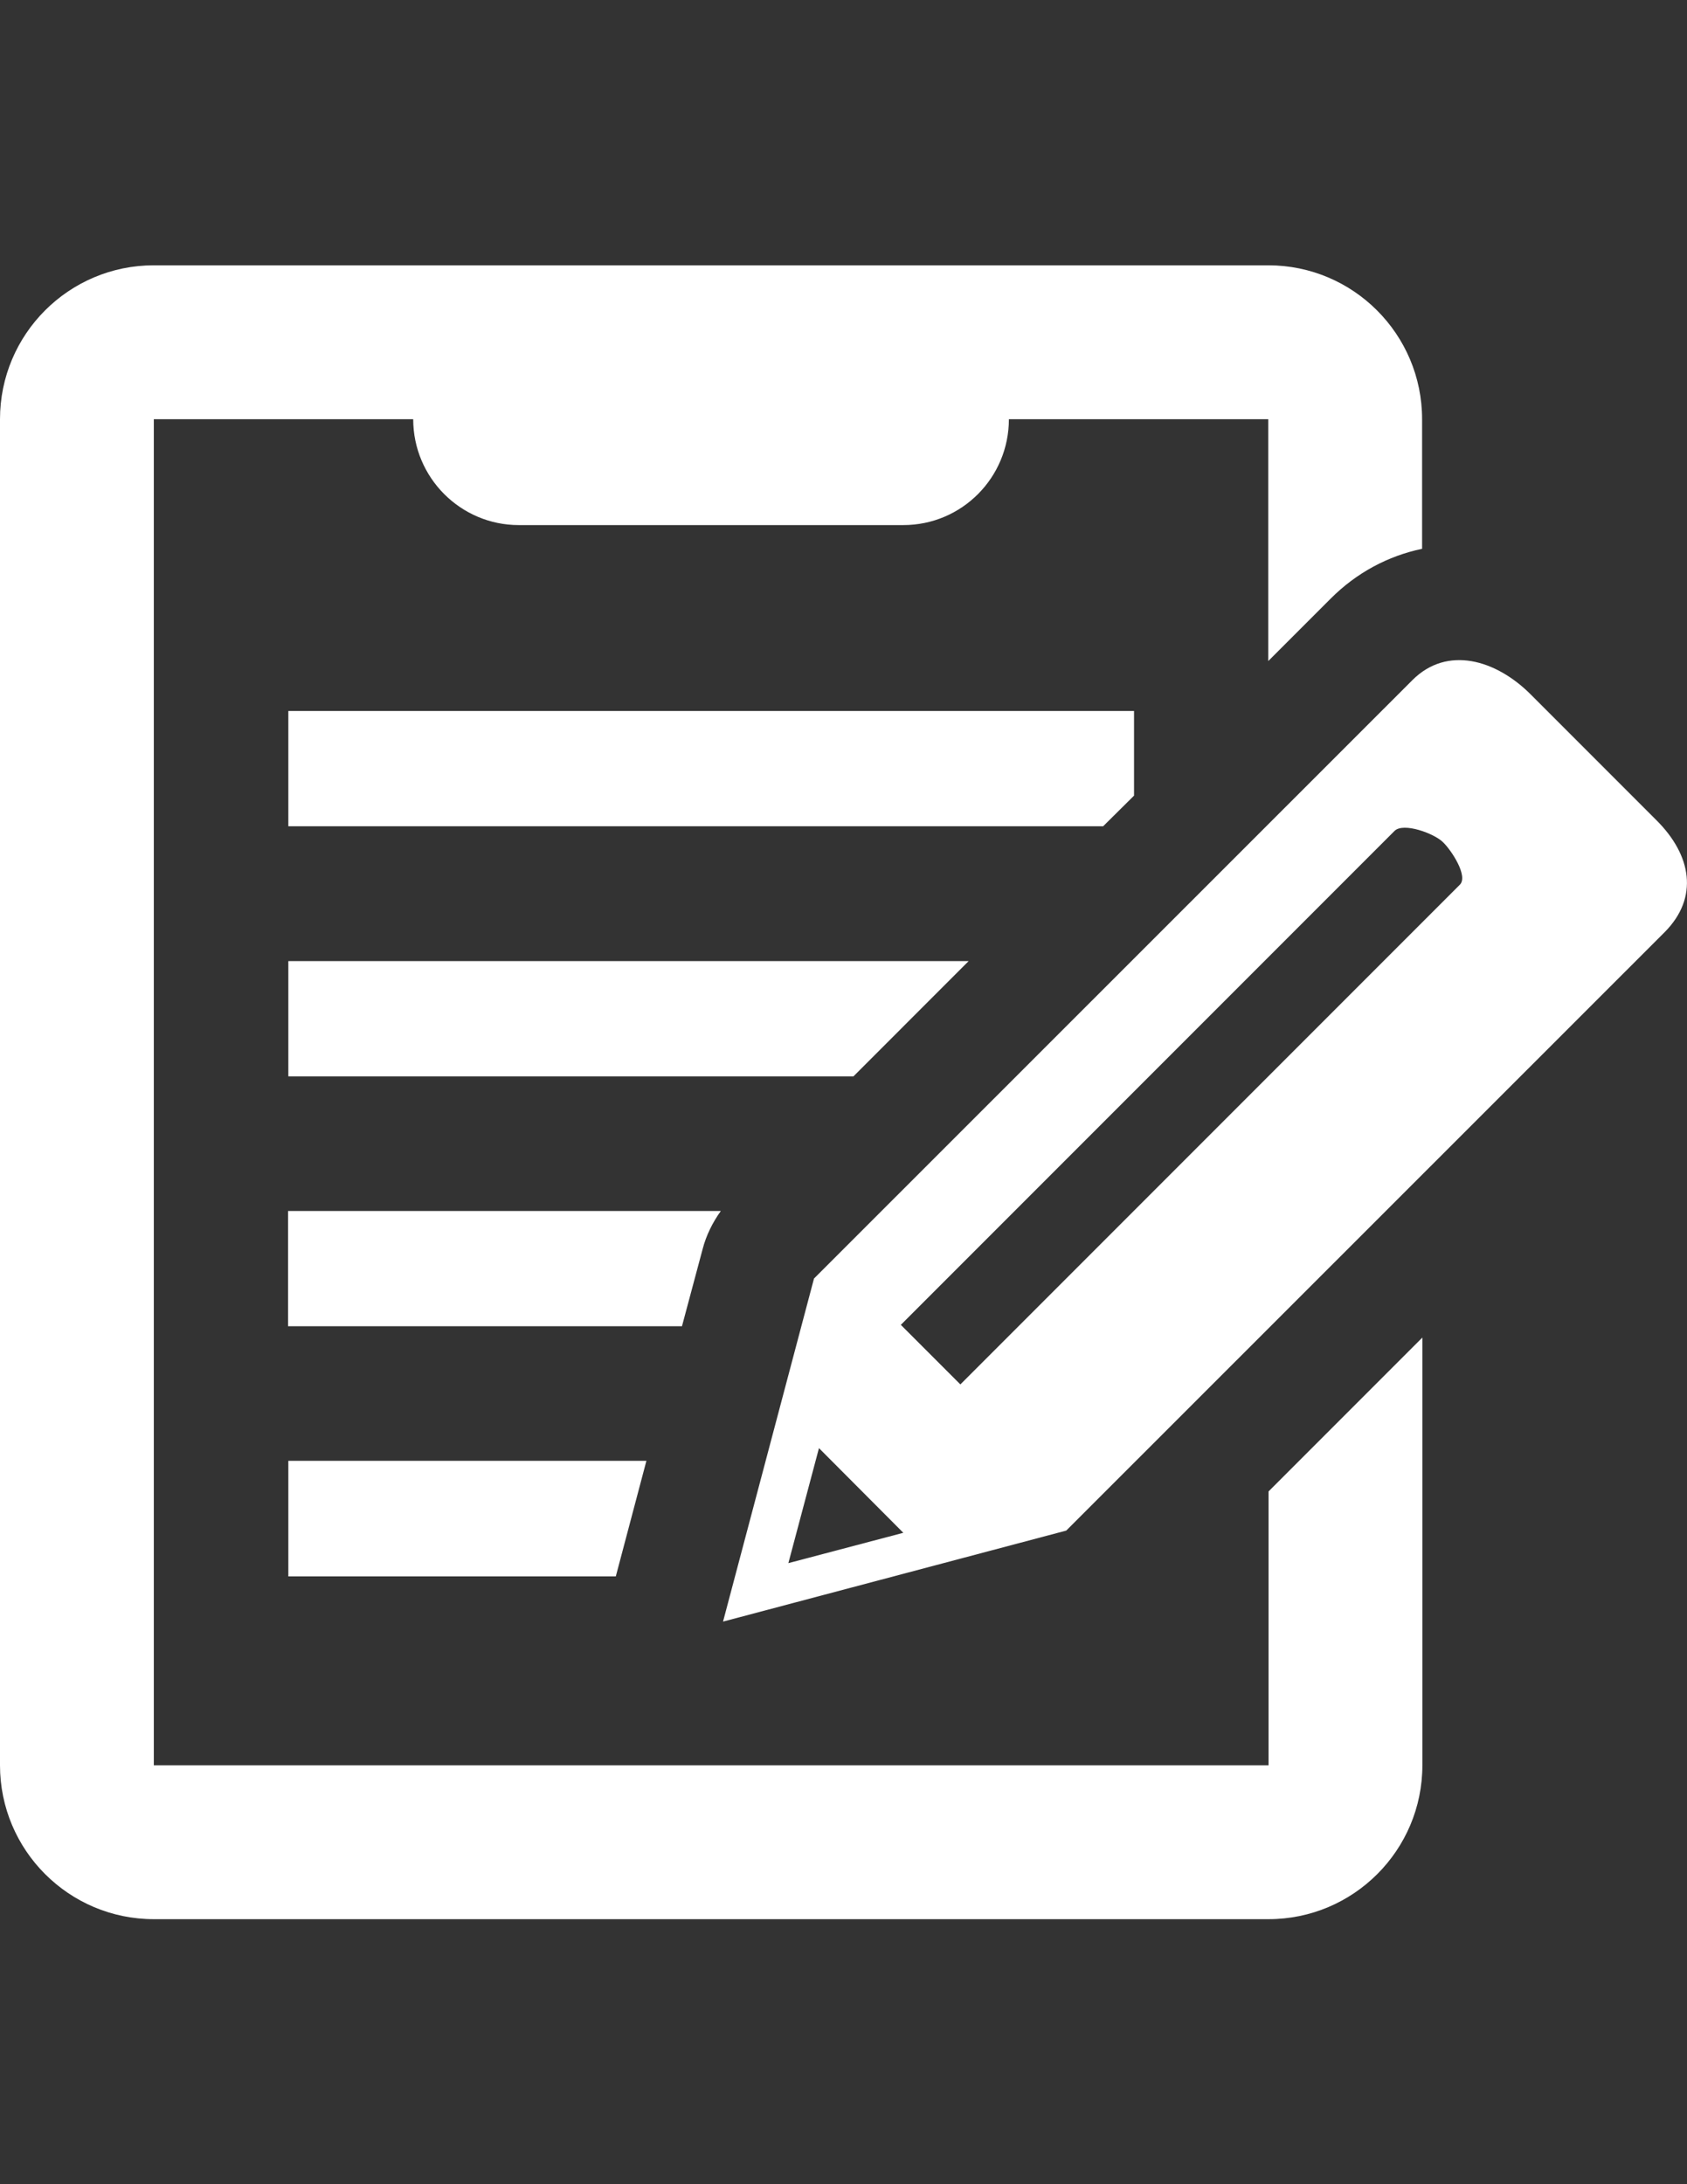
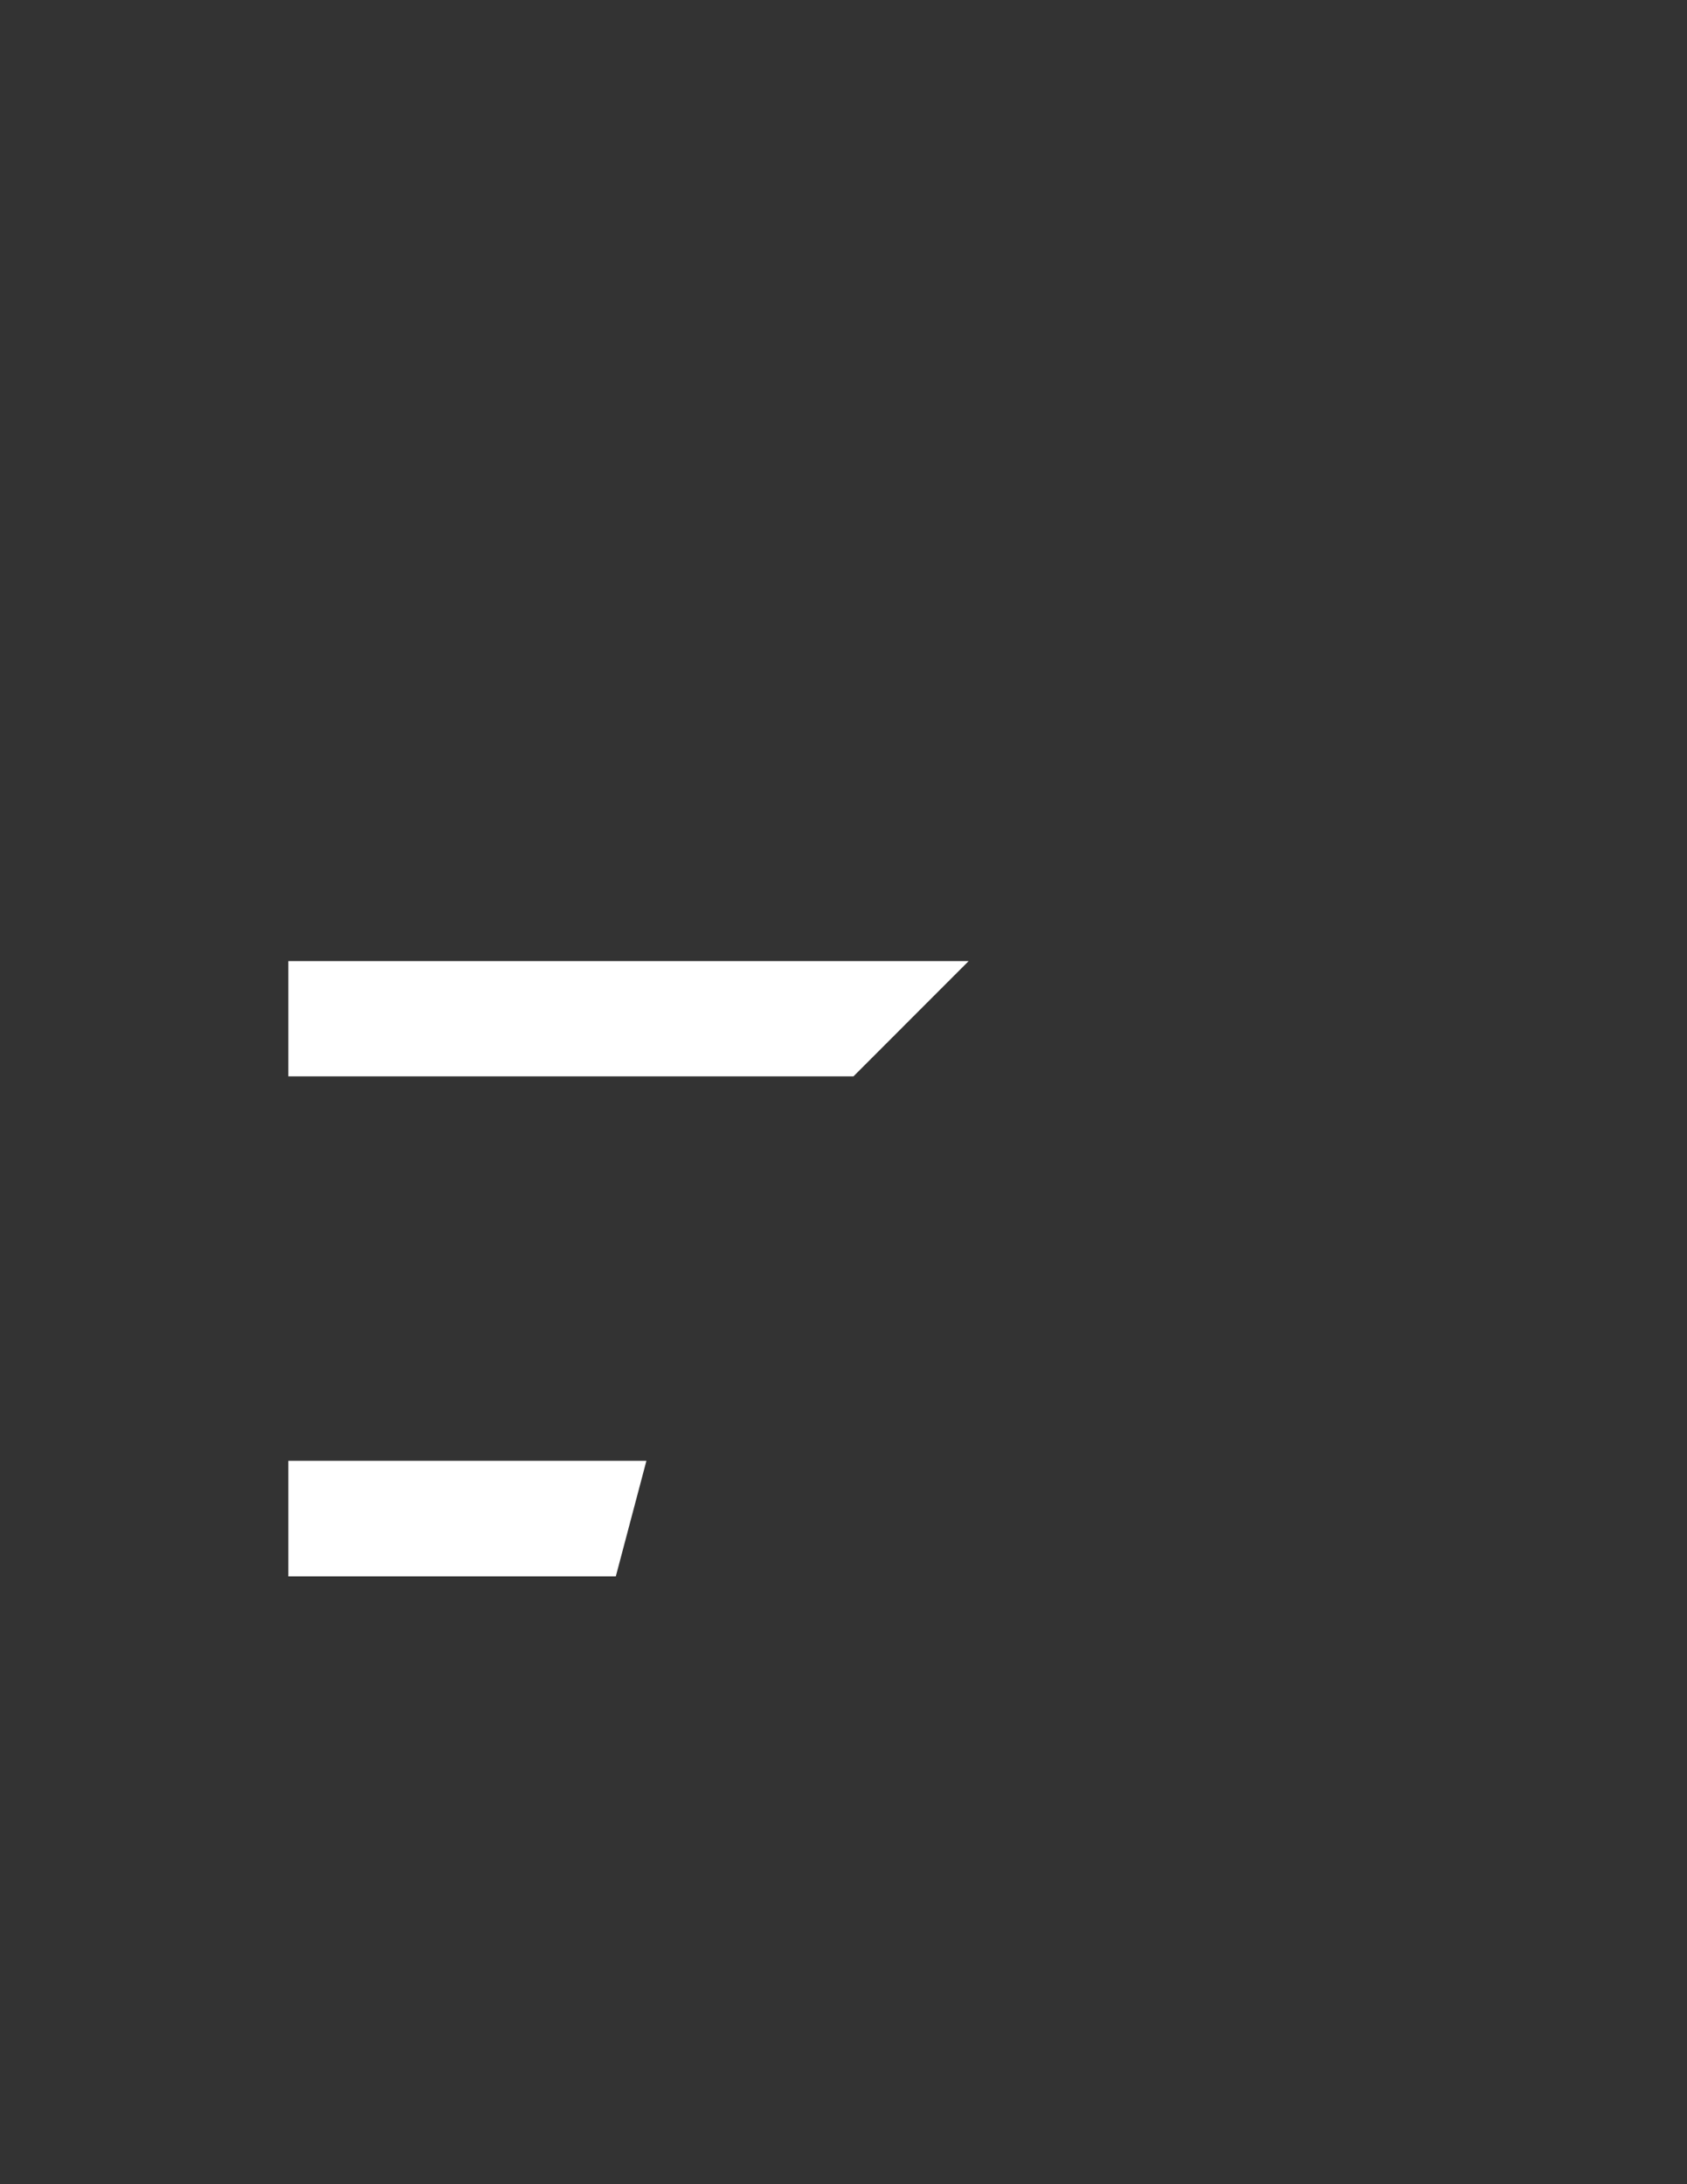
<svg xmlns="http://www.w3.org/2000/svg" version="1.1" id="Layer_1" x="0px" y="0px" viewBox="0 0 612 792" enable-background="new 0 0 612 792" xml:space="preserve">
  <rect x="0" y="0" width="612" height="792" fill="#333333" stroke="none" />
  <g>
    <g>
      <polygon fill="#FFFFFF" points="104.6,571.6 223.4,571.6 234.5,529.7 104.6,529.7   " />
-       <path fill="#FFFFFF" d="M254.9,452.9c1.3-5,3.6-9.6,6.6-13.8h-157v41.8h142.9L254.9,452.9z" />
-       <polygon fill="#FFFFFF" points="411.4,288.5 411.4,257.8 104.6,257.8 104.6,299.6 400.2,299.6   " />
-       <path fill="#FFFFFF" d="M460.2,640.1H55.8V152h94.1c0,21.2,17.2,38.4,38.3,38.4h139.5c21.2,0,38.3-17.2,38.3-38.4h94.1v87.7    l22.7-22.7c9.3-9.3,20.7-15.4,33.1-18v-47c0-30.8-25-55.8-55.8-55.8H55.8C25,96.2,0,121.2,0,152v488.1c0,30.8,25,55.8,55.8,55.8    h404.4c30.8,0,55.8-25,55.8-55.8V485l-55.8,55.8V640.1z" />
      <polygon fill="#FFFFFF" points="351.4,348.5 104.6,348.5 104.6,390.3 309.6,390.3   " />
-       <path fill="#FFFFFF" d="M601,297.5l-45.7-45.7c-12.6-12.6-30.3-17.8-42.9-5.2l-217.1,217l-33,124.4l124.5-33L603.9,338    C616.4,325.4,613.6,310.1,601,297.5z M286,566.8l11.1-41.7l30.6,30.7L286,566.8z M529.6,320.8L348.4,502l-21.6-21.6l179.1-179.1    c3.2-3.2,14.4,0.9,17.6,4.1C526.6,308.4,532.7,317.7,529.6,320.8z" />
    </g>
  </g>
</svg>